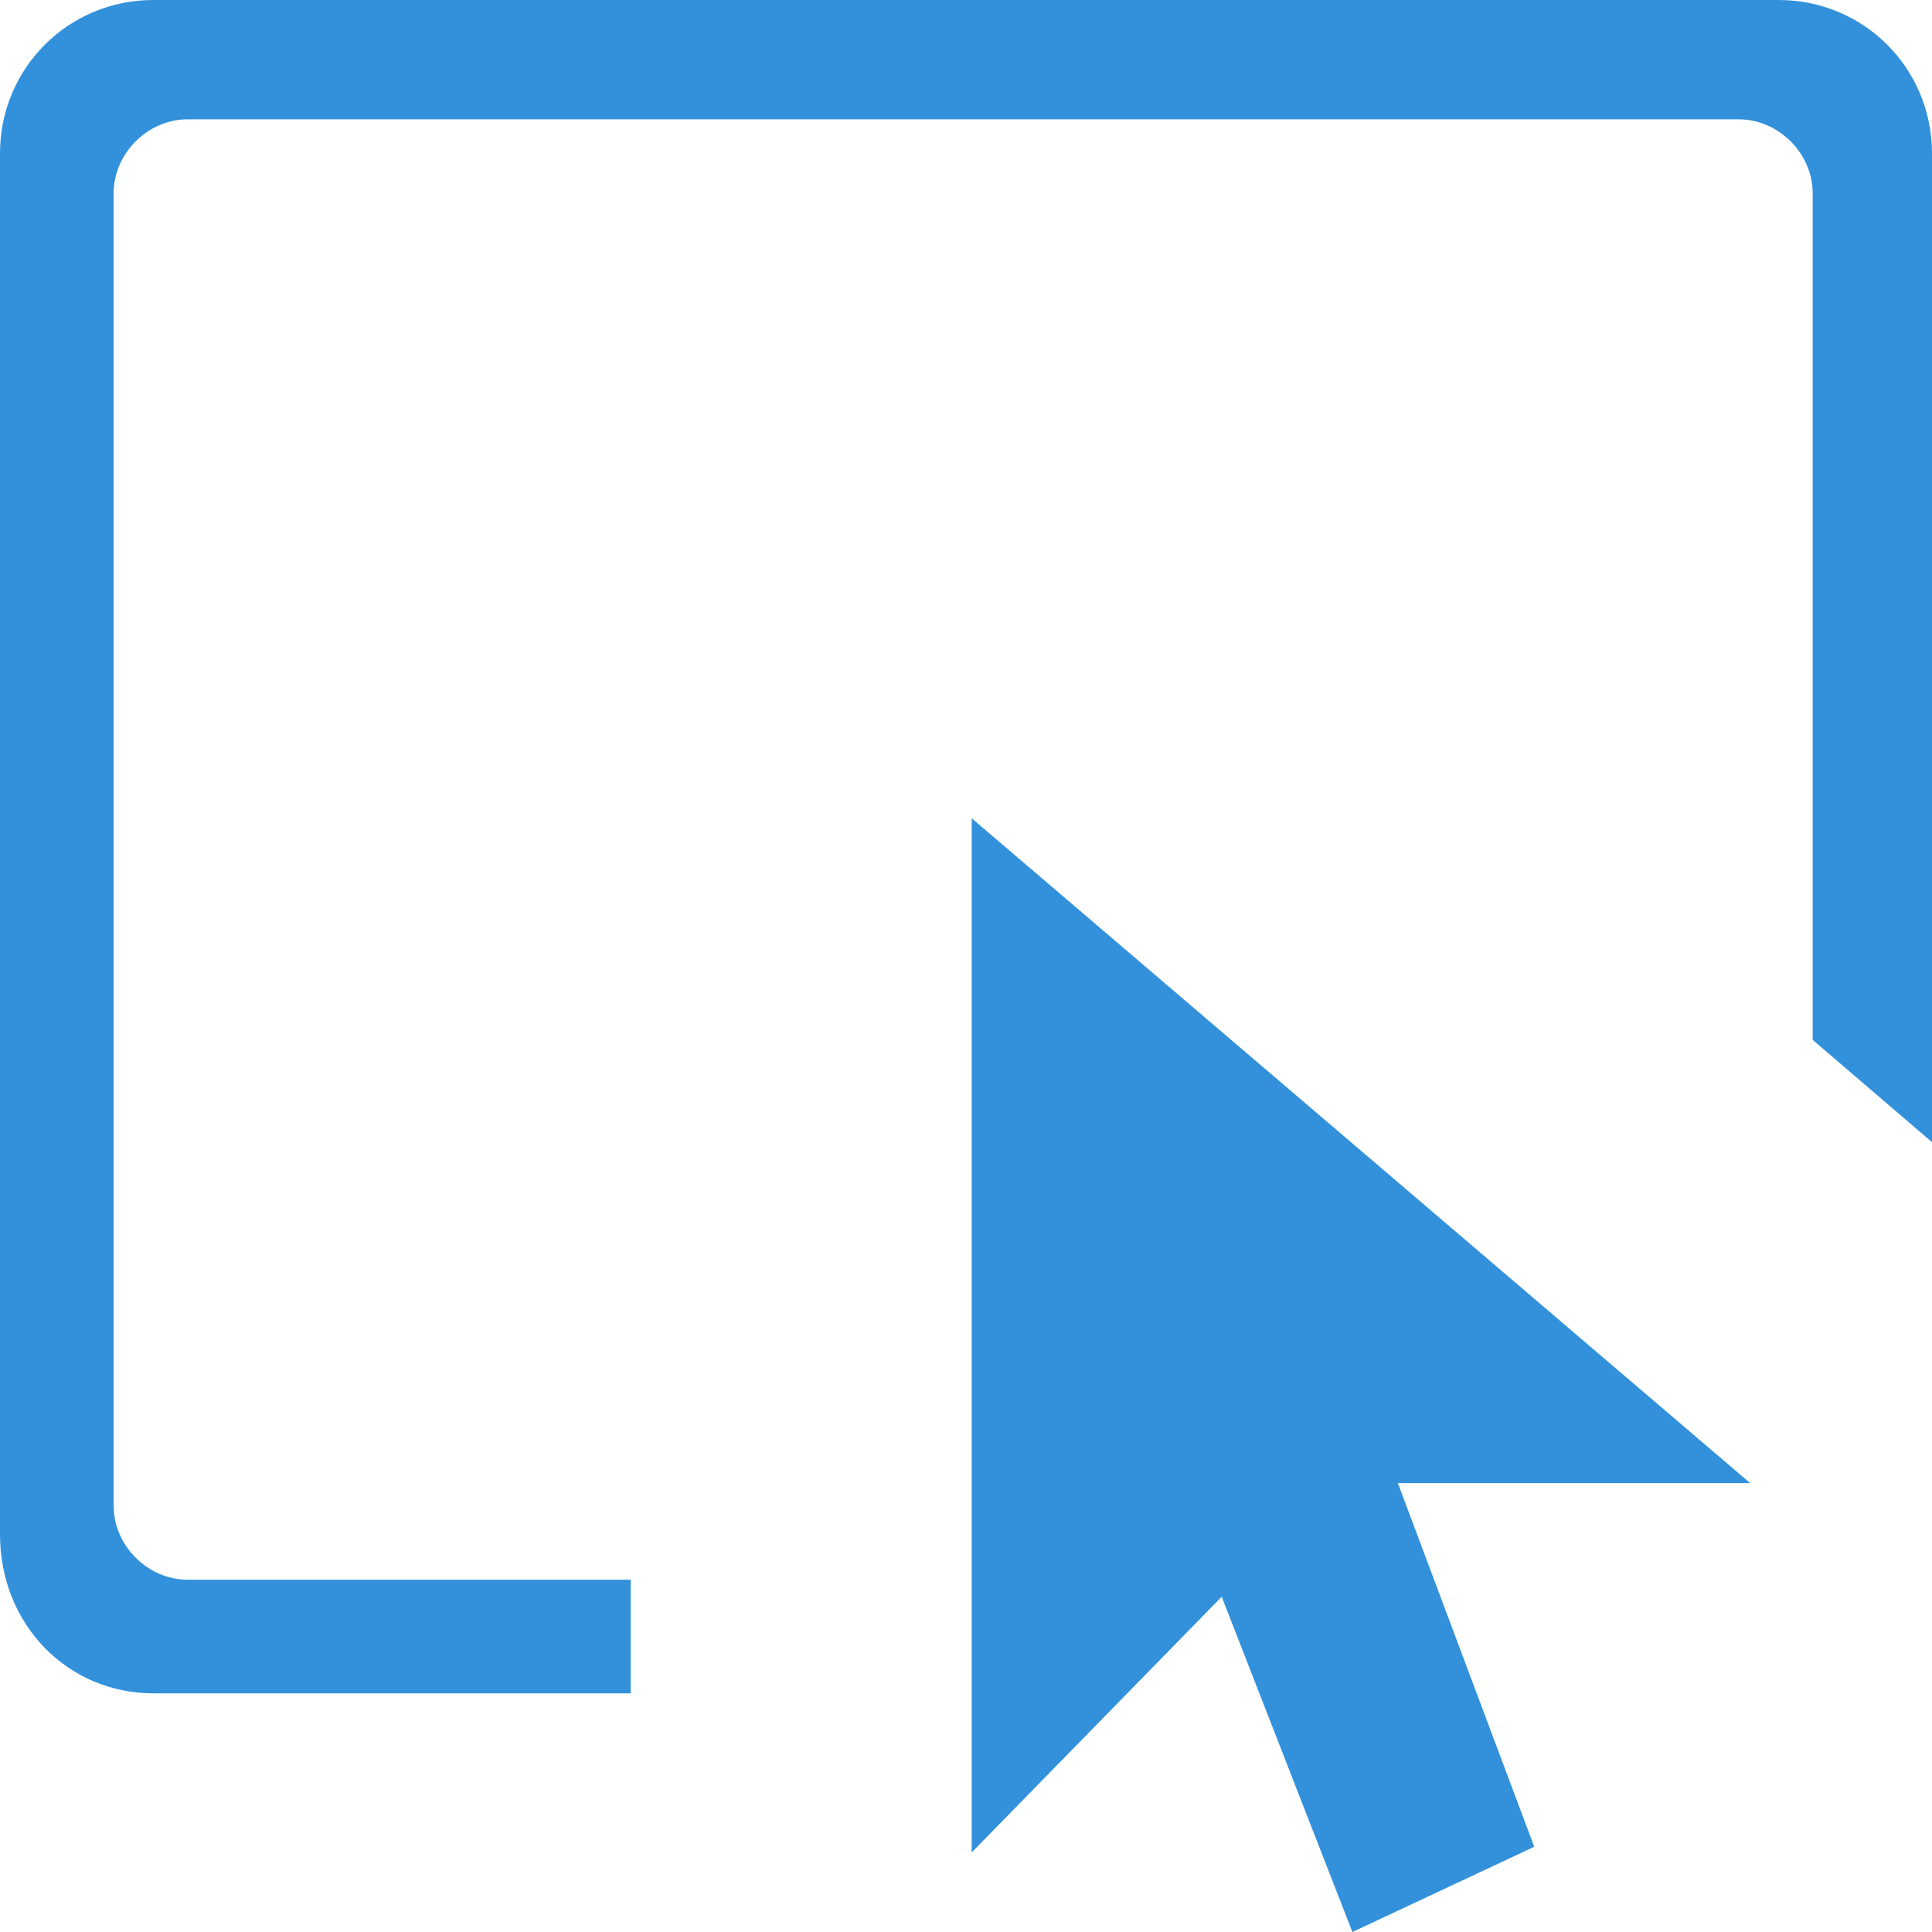
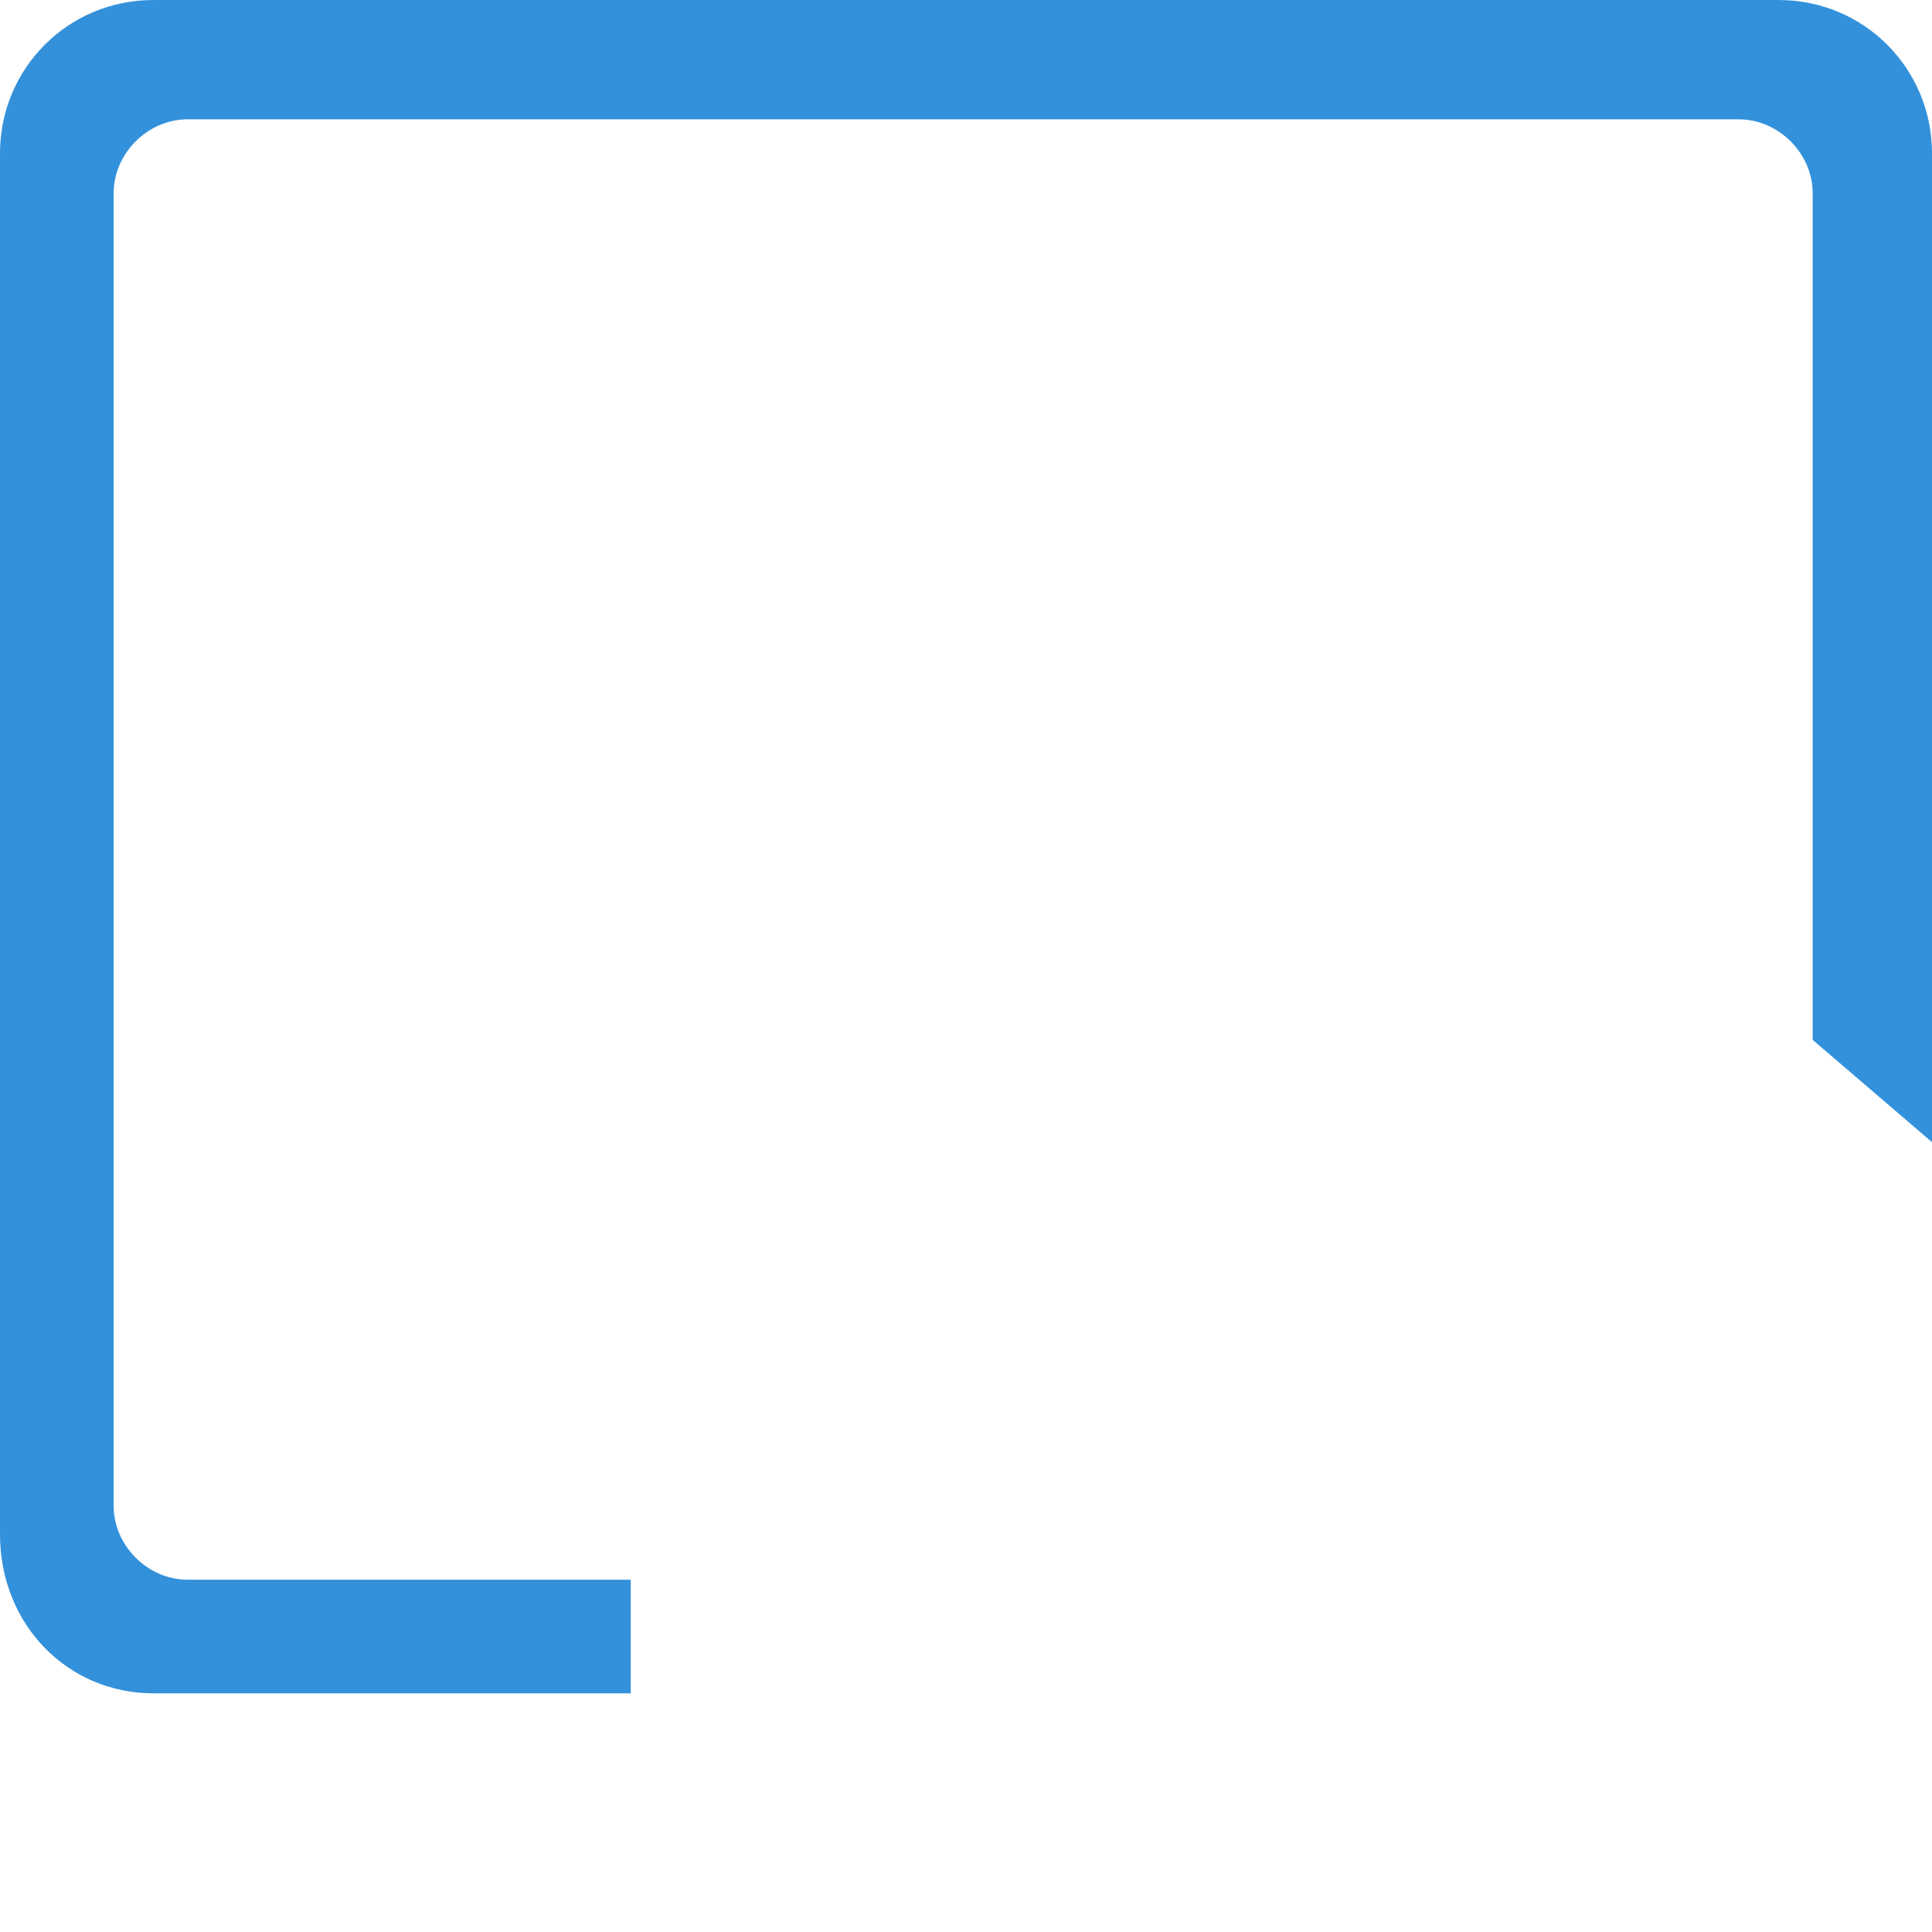
<svg xmlns="http://www.w3.org/2000/svg" version="1.1" id="icon" x="0px" y="0px" viewBox="0 0 34 34" style="enable-background:new 0 0 34 34;" xml:space="preserve">
  <style type="text/css">
	.st0{fill:#3391DB;}
</style>
  <path class="st0" d="M2.7,29.8C1.2,29.8,0,28.6,0,27V2.7C0,1.2,1.2,0,2.7,0h28.6C32.8,0,34,1.2,34,2.7v17.4l-2.1-1.8V3.4  c0-0.7-0.6-1.3-1.3-1.3H3.3C2.6,2.1,2,2.7,2,3.4v23.1c0,0.7,0.6,1.3,1.3,1.3h7.8v2H2.7z" />
-   <path class="st0" d="M27.1,32.7L27.1,32.7L27.1,32.7L27.1,32.7z M21.5,28.1l-4.4,4.5V14.4l13.7,11.7h-6.2l2.4,6.4L23.8,34L21.5,28.1  z" />
</svg>